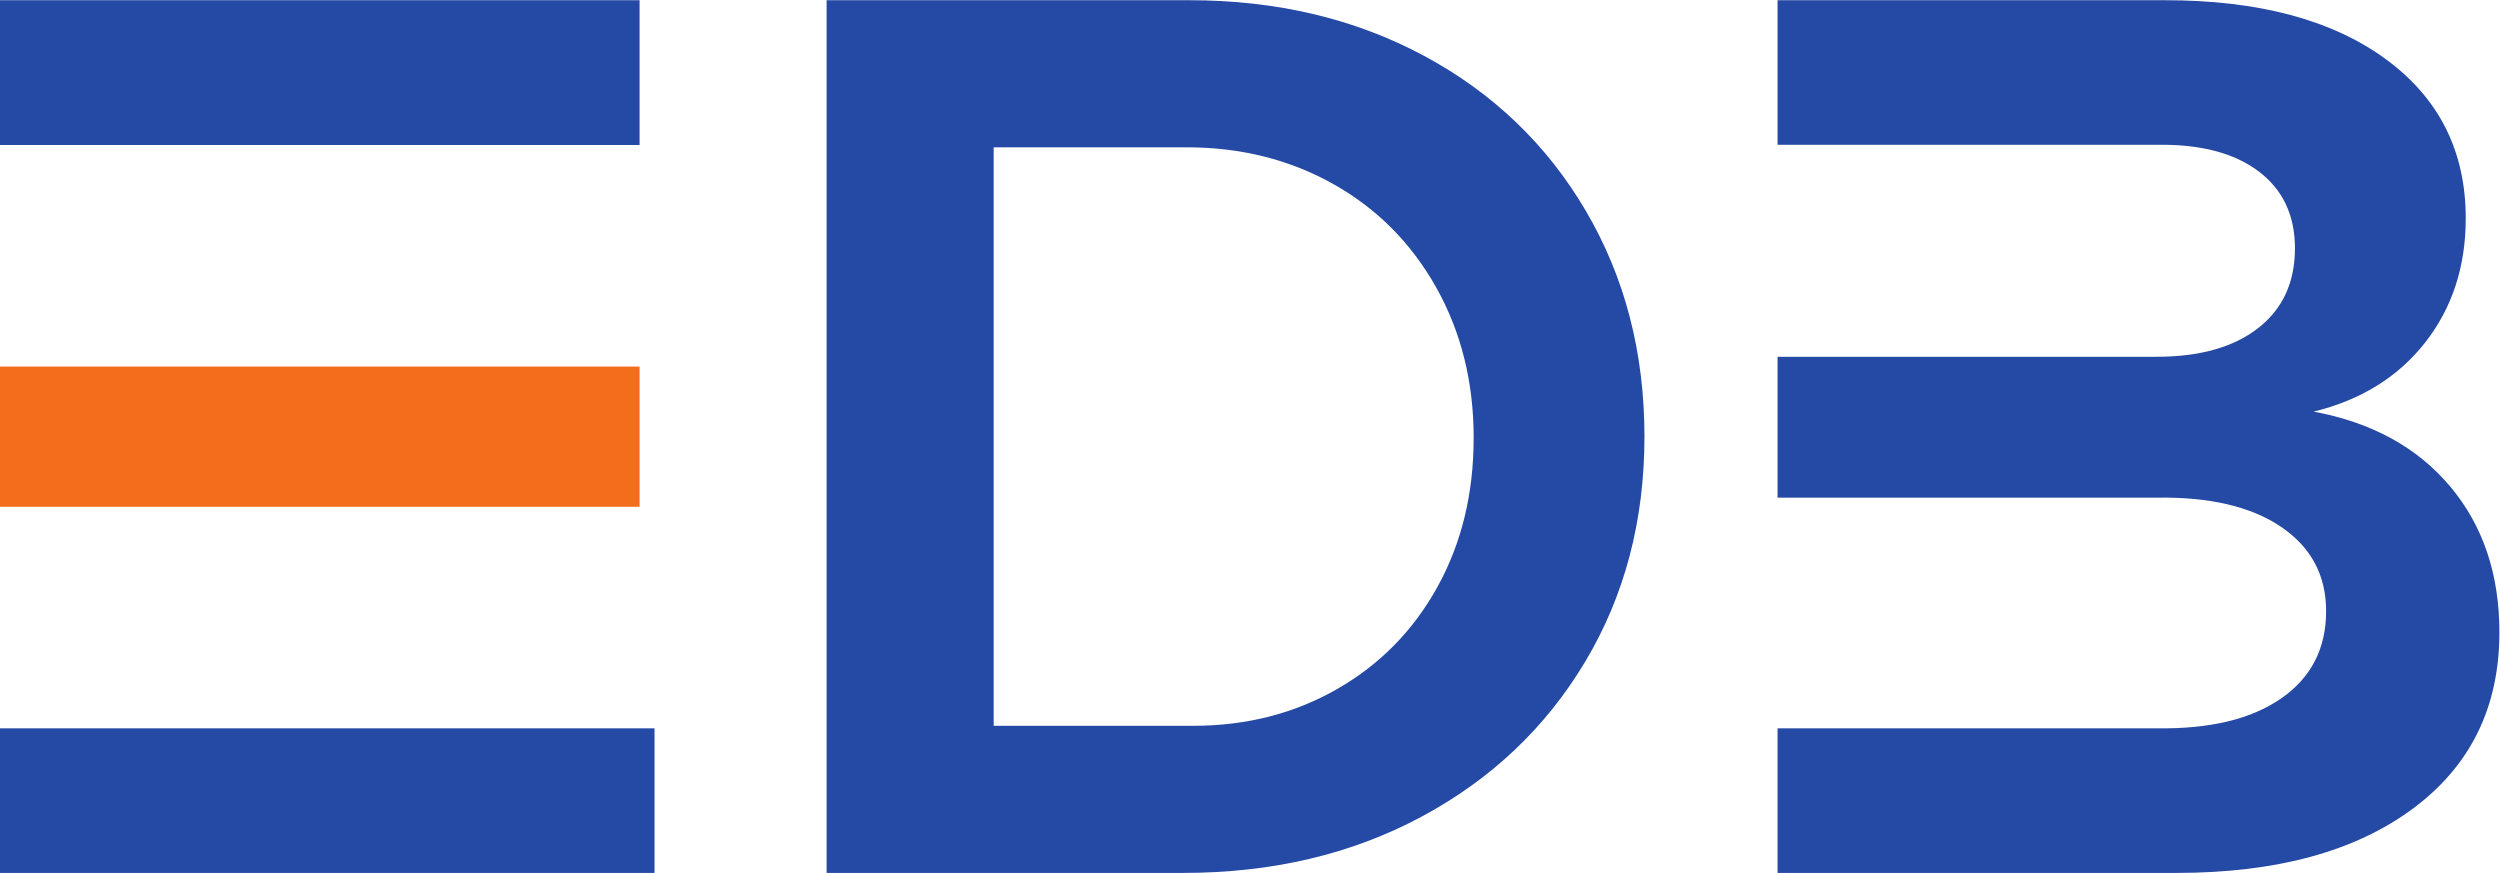
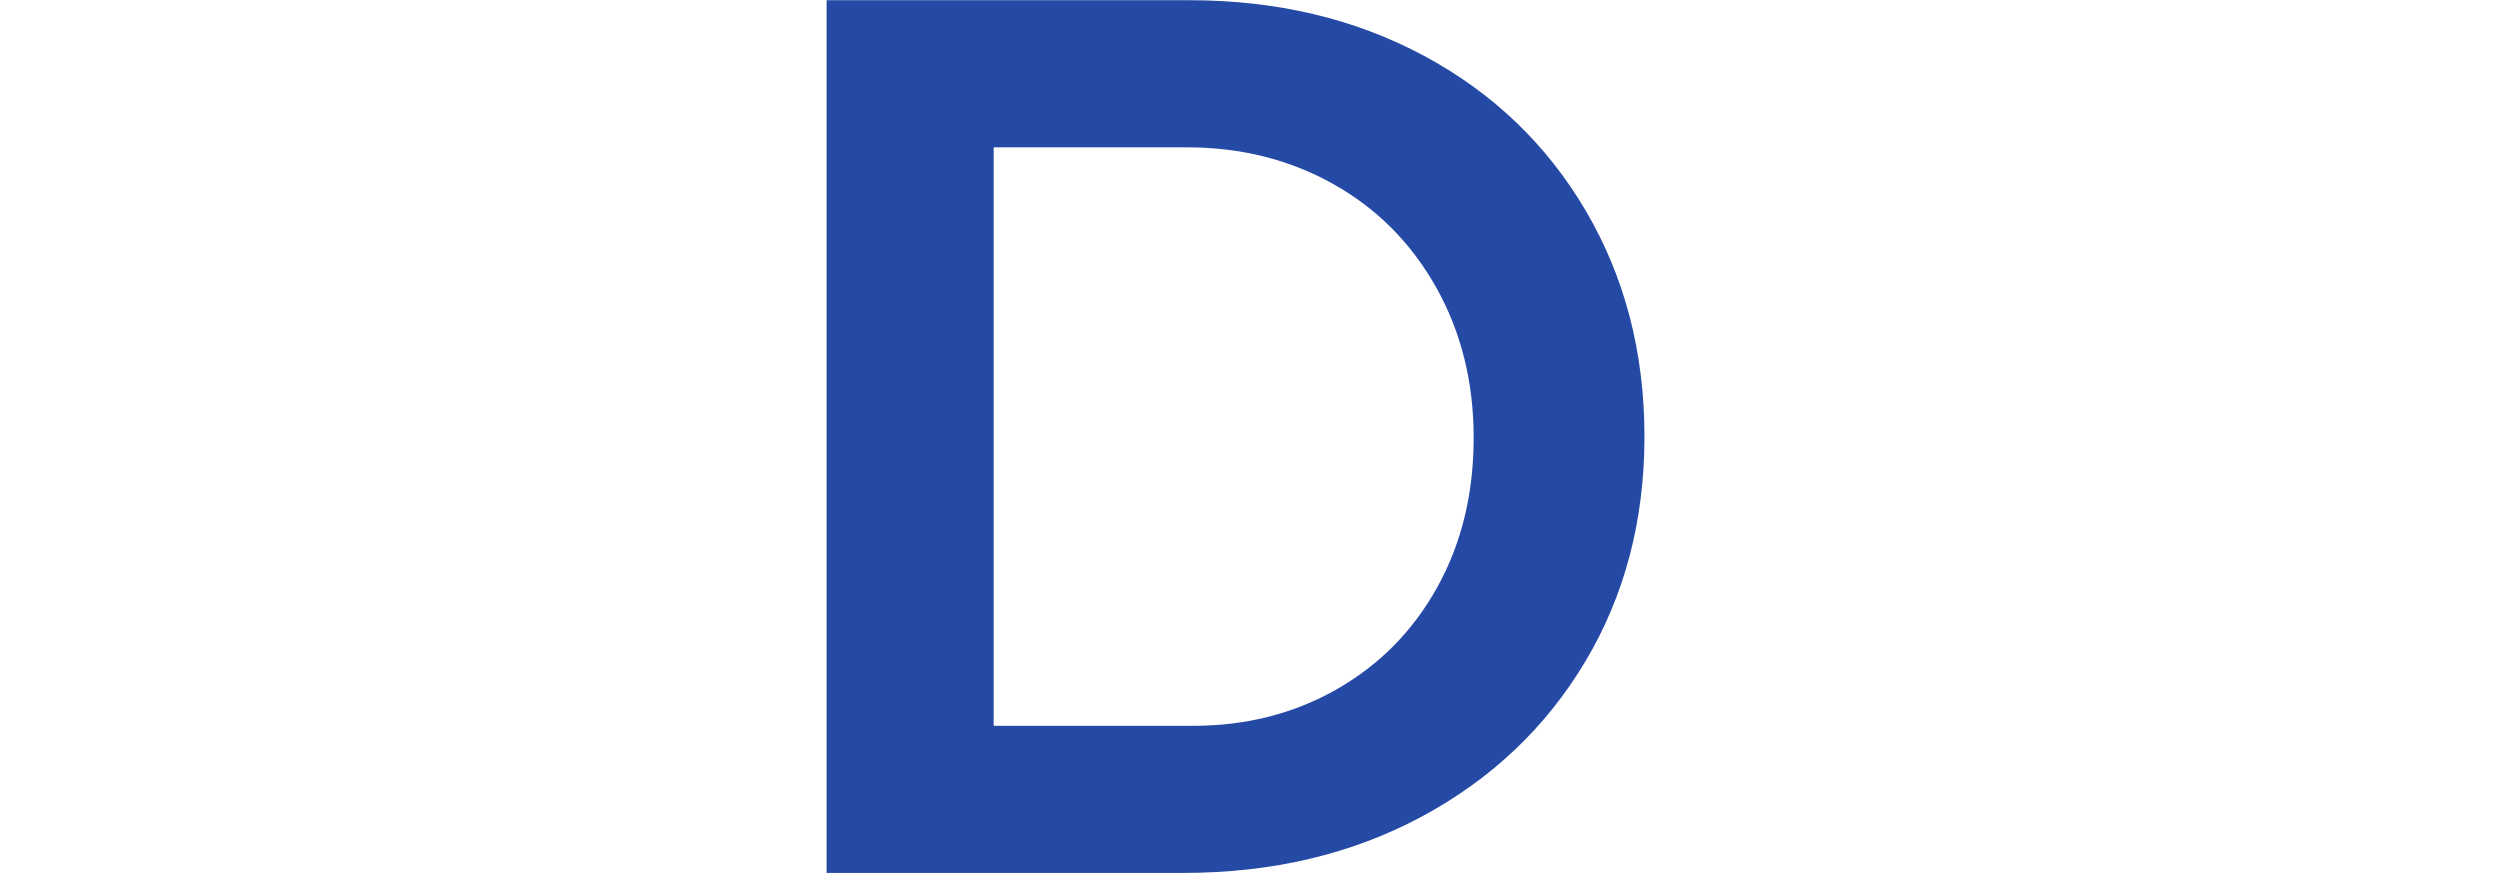
<svg xmlns="http://www.w3.org/2000/svg" xmlns:ns1="http://sodipodi.sourceforge.net/DTD/sodipodi-0.dtd" xmlns:ns2="http://www.inkscape.org/namespaces/inkscape" version="1.1" id="svg2" xml:space="preserve" width="492.827" height="172.08" viewBox="0 0 492.827 172.08" ns1:docname="EDB_Logo.eps">
  <defs id="defs6" />
  <ns1:namedview pagecolor="#ffffff" bordercolor="#666666" borderopacity="1" objecttolerance="10" gridtolerance="10" guidetolerance="10" ns2:pageopacity="0" ns2:pageshadow="2" ns2:window-width="640" ns2:window-height="480" id="namedview4" />
  <g id="g10" ns2:groupmode="layer" ns2:label="ink_ext_XXXXXX" transform="matrix(1.333,0,0,-1.333,0,172.08)">
    <g id="g12" transform="scale(0.1)">
      <path d="m 1977.44,271.941 c 63.29,36.25 112.76,86.668 148.41,151.192 35.65,64.535 53.48,137.965 53.48,220.324 0,82.344 -18.43,156.402 -55.3,222.168 -36.89,65.738 -87.59,116.762 -152.11,153.025 -64.54,36.24 -136.76,54.39 -216.64,54.39 H 1469.5 V 217.559 h 295 c 78.65,0 149.62,18.113 212.94,54.382 z m 128.13,936.619 c 102.02,-54.71 181.91,-131.23 239.69,-229.552 57.76,-98.348 86.65,-209.567 86.65,-333.699 0,-124.172 -29.19,-235.079 -87.56,-332.789 C 2285.94,214.789 2205.14,138.289 2101.91,82.969 1998.64,27.648 1881.24,0 1749.75,0 h -527.32 v 1290.61 h 536.54 c 129.06,0 244.58,-27.38 346.6,-82.05" style="fill:#254aa5;fill-opacity:1;fill-rule:nonzero;stroke:none" id="path14" />
-       <path d="m 3623.41,571.547 c -48.56,57.766 -115.86,94.644 -201.89,110.637 70.07,17.187 125.06,51.296 165.01,102.324 39.94,50.996 59.94,112.148 59.94,183.441 0,99.561 -39.65,178.221 -118.94,236.001 -79.27,57.75 -187.76,86.66 -325.4,86.66 h -573.4 v -213.87 h 560.5 c 63.89,1.2 113.98,-11.7 150.24,-38.73 36.24,-27.04 54.41,-65.158 54.41,-114.299 0,-50.414 -18.17,-89.738 -54.41,-118 -36.26,-28.293 -86.35,-42.406 -150.24,-42.406 h -560.5 V 554.961 h 560.5 c 78.64,1.207 140.12,-13.219 184.37,-43.324 44.23,-30.141 66.37,-71.621 66.37,-124.465 0,-55.297 -22.14,-98.332 -66.37,-129.051 -44.25,-30.742 -105.73,-45.48 -184.37,-44.242 h -560.5 V 0 h 589.98 c 147.52,0 263.94,31.641 349.4,94.949 85.41,63.289 128.12,150.27 128.12,260.895 0,86.019 -24.27,157.929 -72.82,215.703" style="fill:#254aa5;fill-opacity:1;fill-rule:nonzero;stroke:none" id="path16" />
-       <path d="m 945.832,1076.51 v 214.1 H 0 v -214.1 h 945.832" style="fill:#254aa5;fill-opacity:1;fill-rule:nonzero;stroke:none" id="path18" />
-       <path d="M 0,213.801 V 0 H 967.949 V 213.801 H 0" style="fill:#254aa5;fill-opacity:1;fill-rule:nonzero;stroke:none" id="path20" />
-       <path d="M 0,748.852 V 541.461 H 945.832 V 748.852 H 0" style="fill:#f46d1d;fill-opacity:1;fill-rule:nonzero;stroke:none" id="path22" />
    </g>
  </g>
</svg>